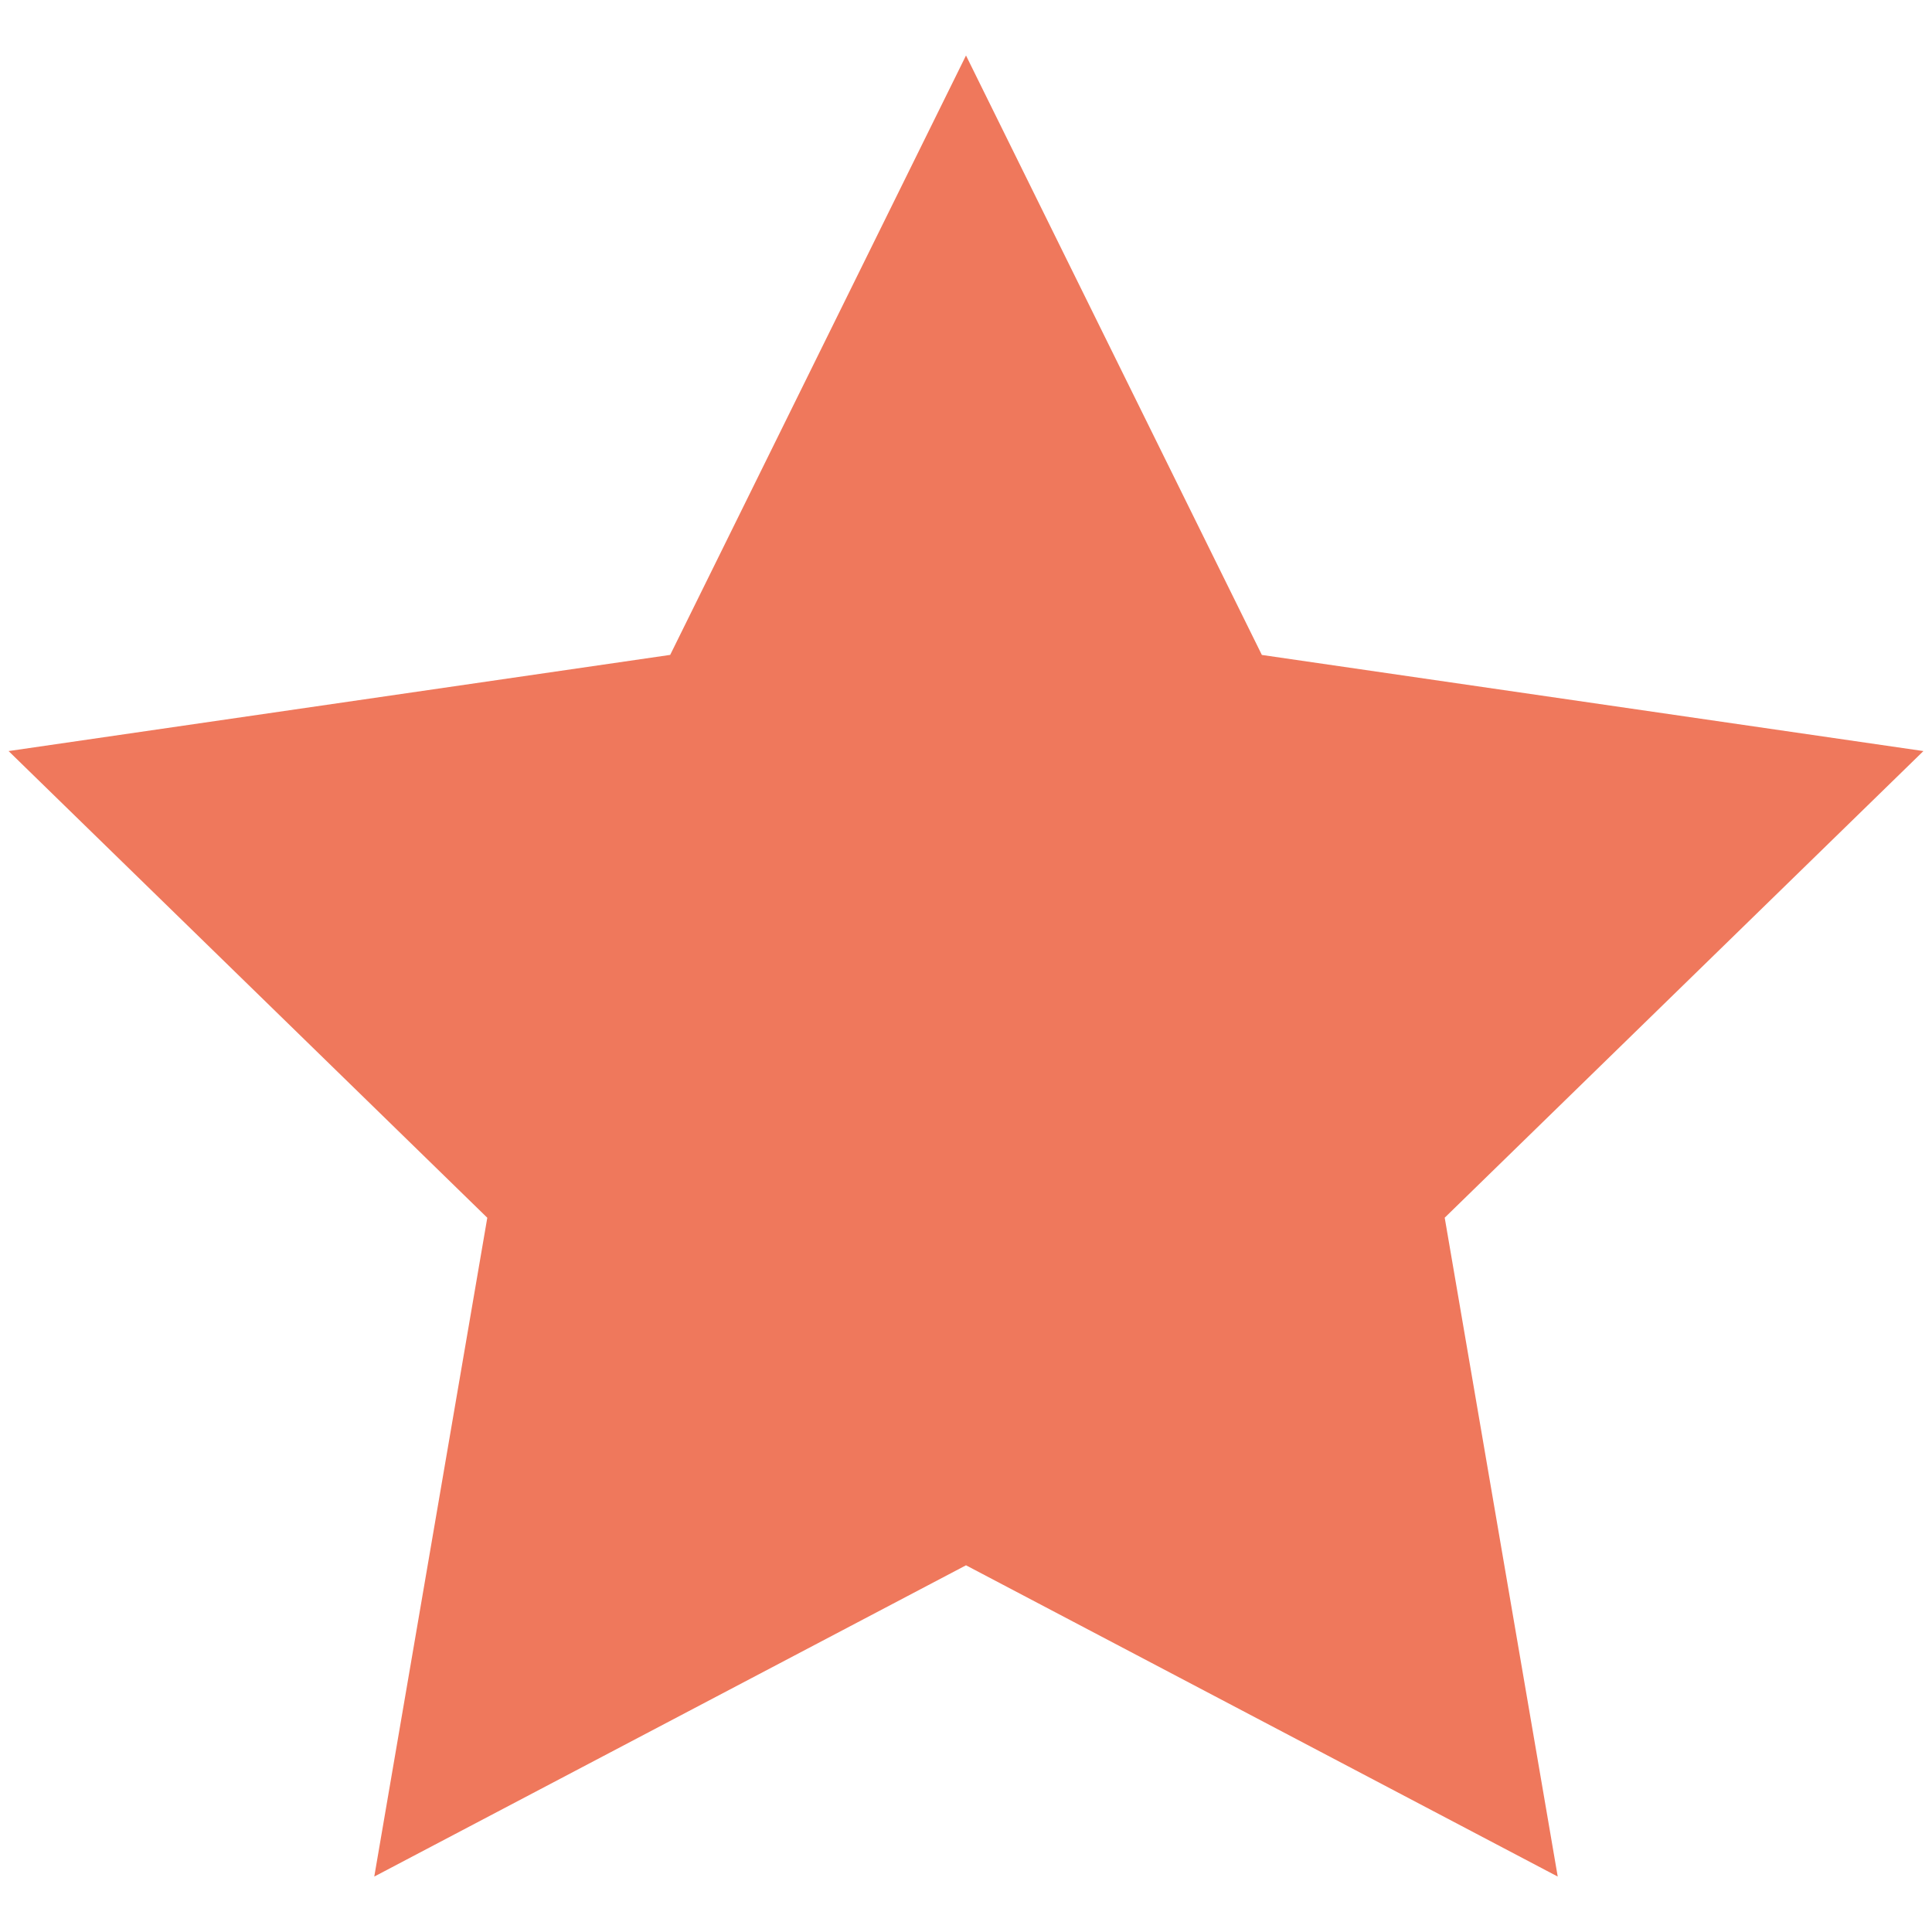
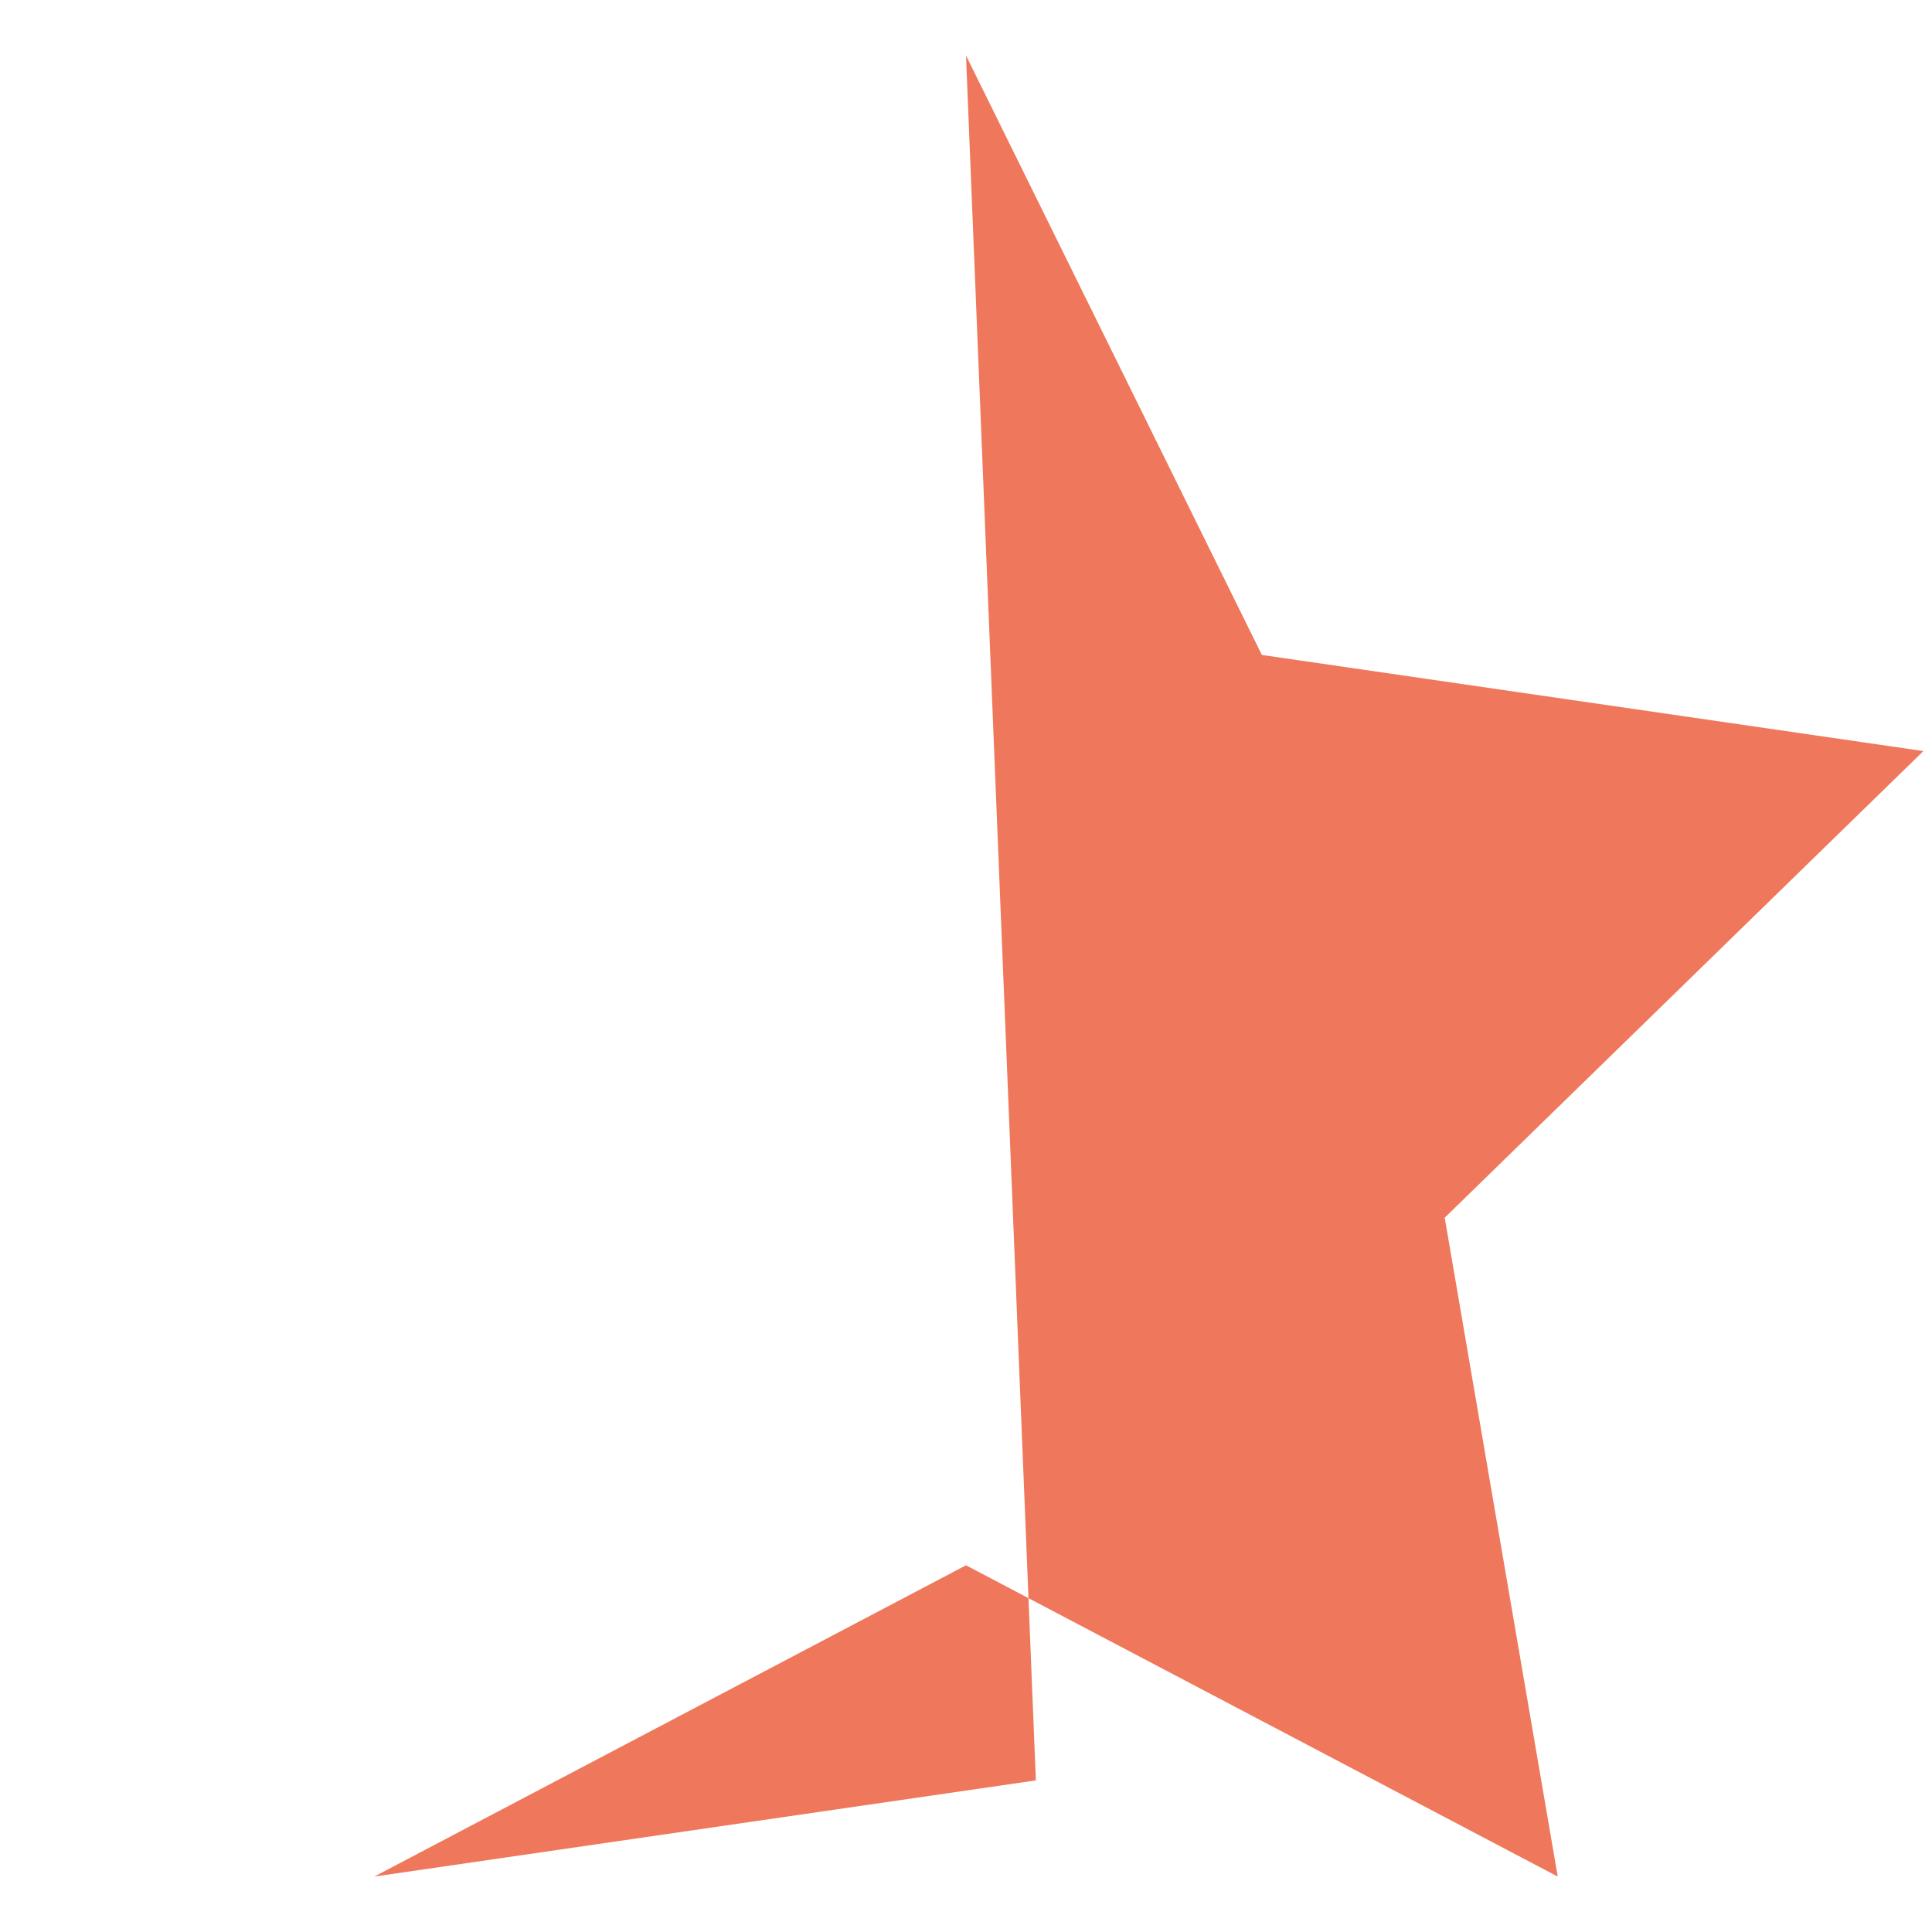
<svg xmlns="http://www.w3.org/2000/svg" id="Layer_1" data-name="Layer 1" viewBox="0 0 36 36">
-   <path id="Path_11392" data-name="Path 11392" d="M18,1.034l5.513,11.17,12.327,1.791-8.92,8.695,2.106,12.277-11.026-5.8-11.026,5.8L9.08,22.691.16,13.995l12.328-1.792Z" style="fill: #ef785c" />
+   <path id="Path_11392" data-name="Path 11392" d="M18,1.034l5.513,11.17,12.327,1.791-8.92,8.695,2.106,12.277-11.026-5.8-11.026,5.8l12.328-1.792Z" style="fill: #ef785c" />
</svg>